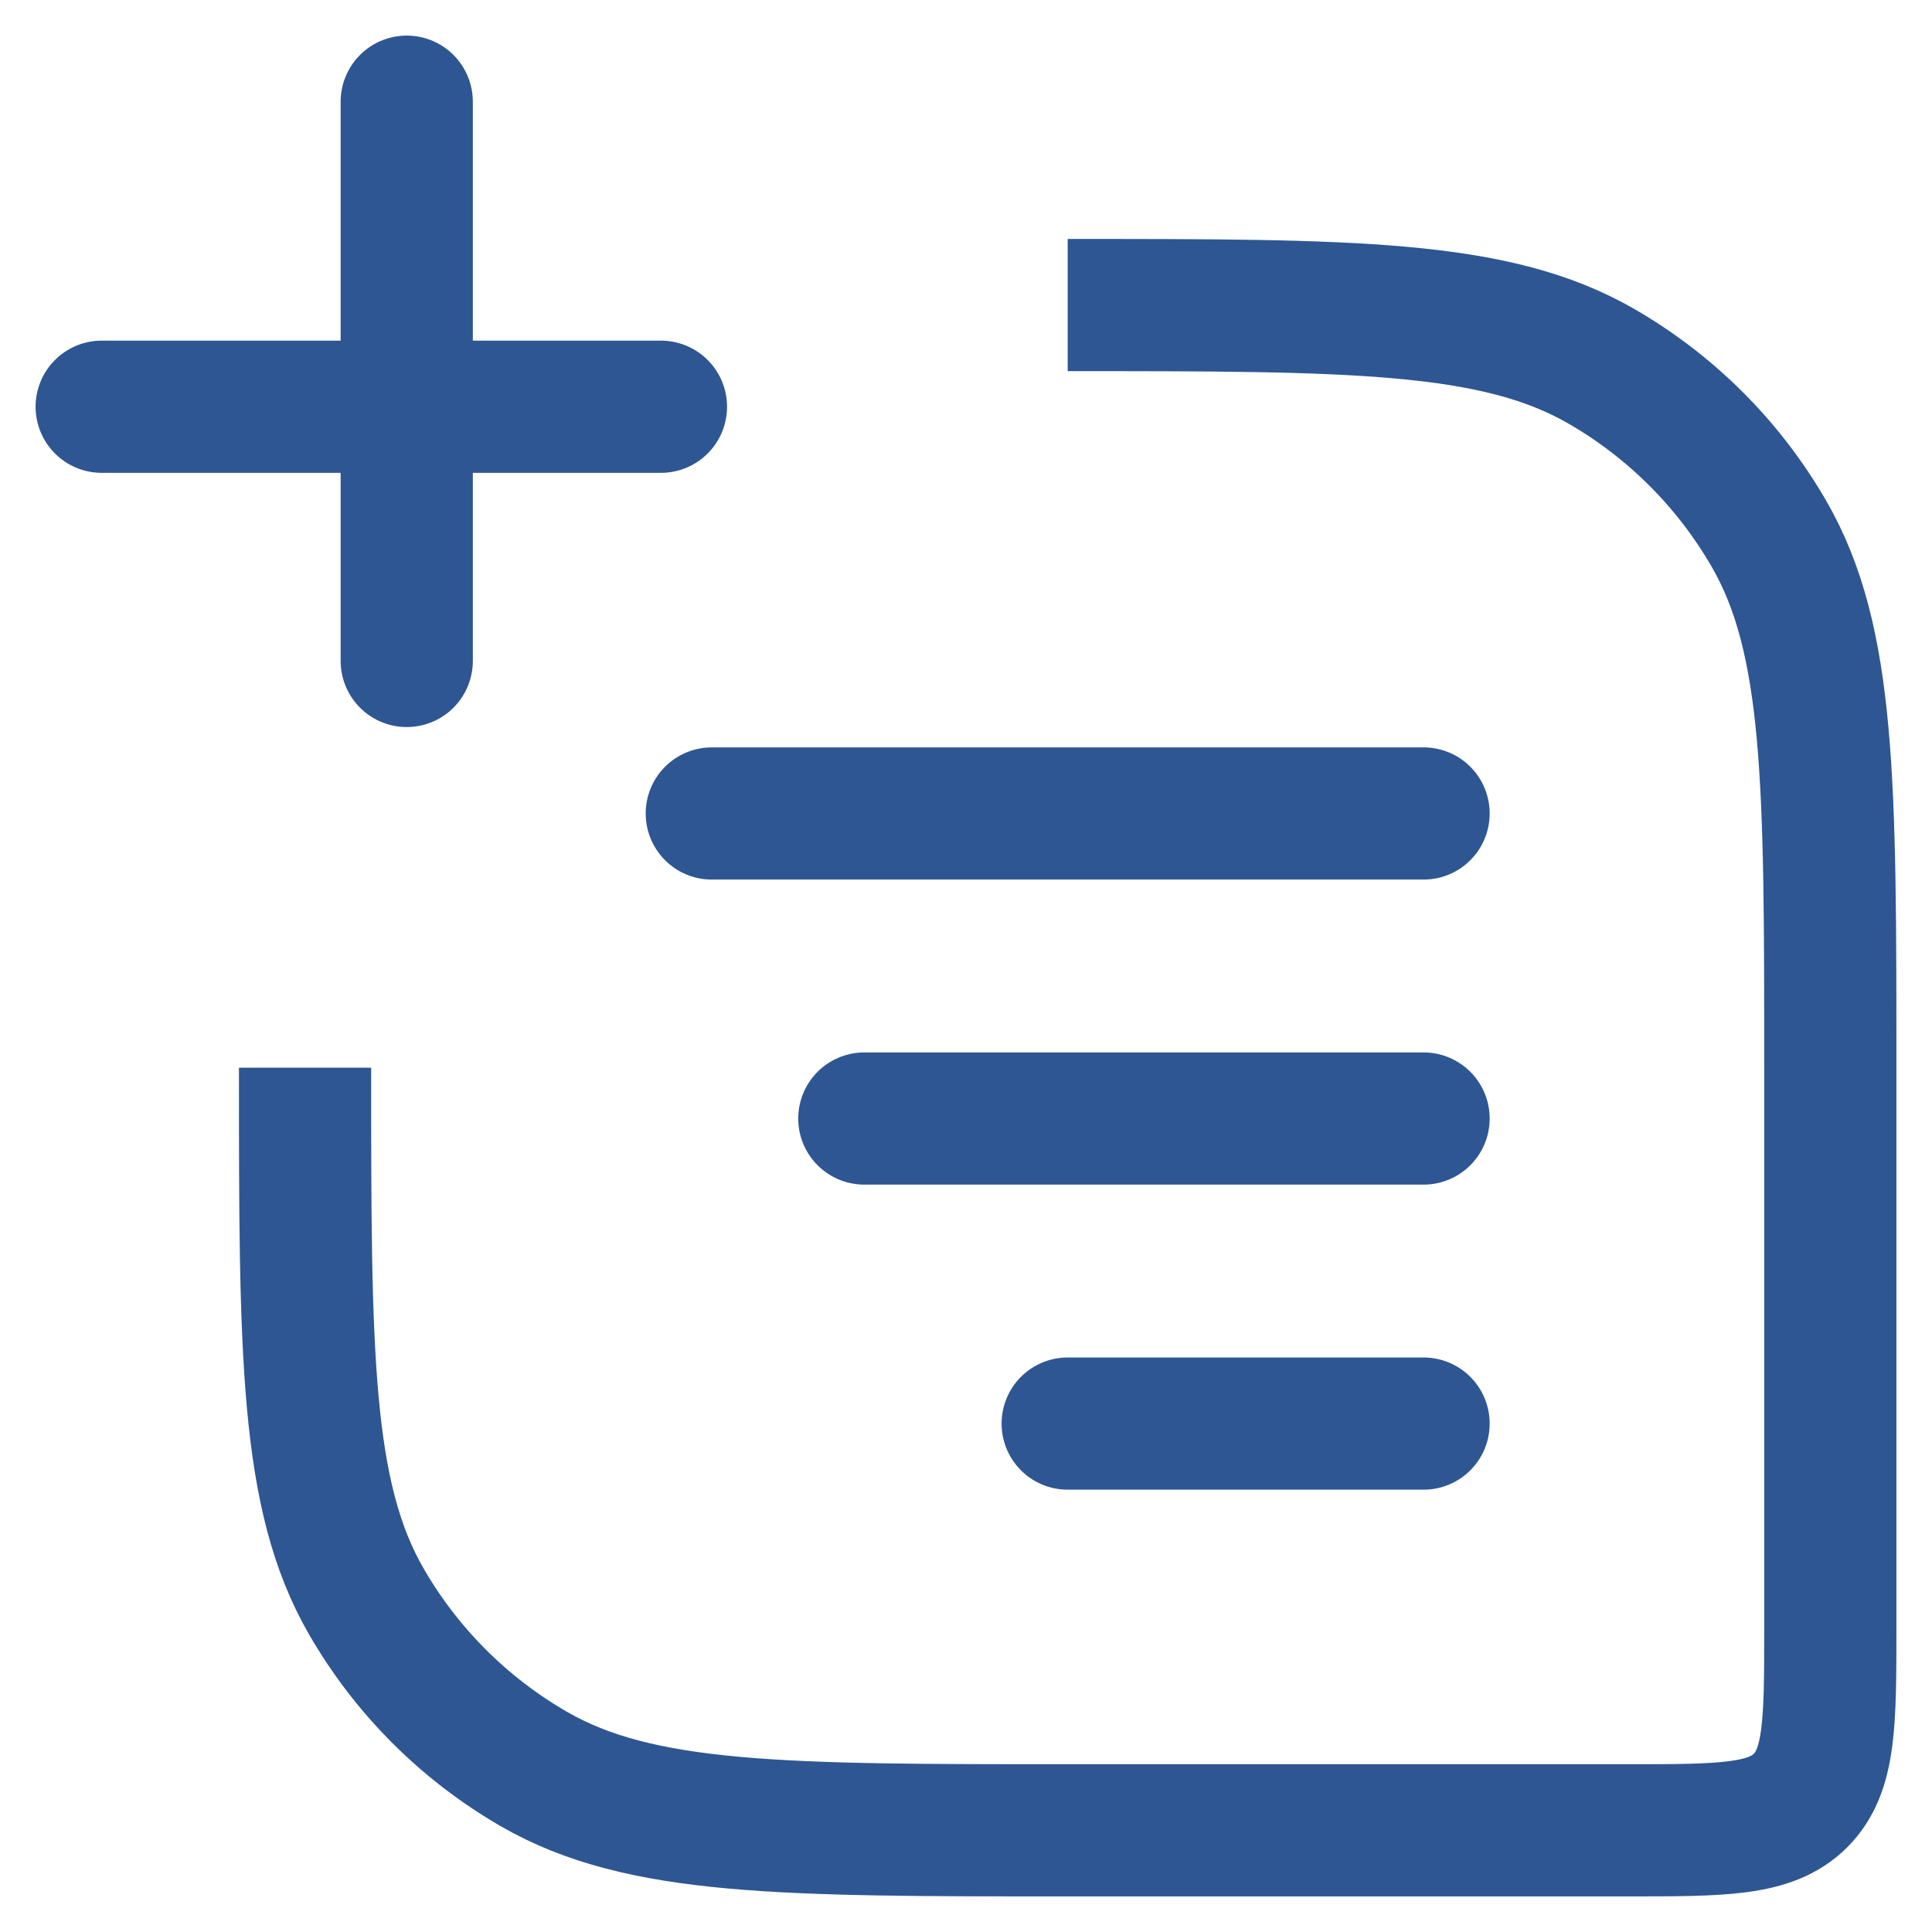
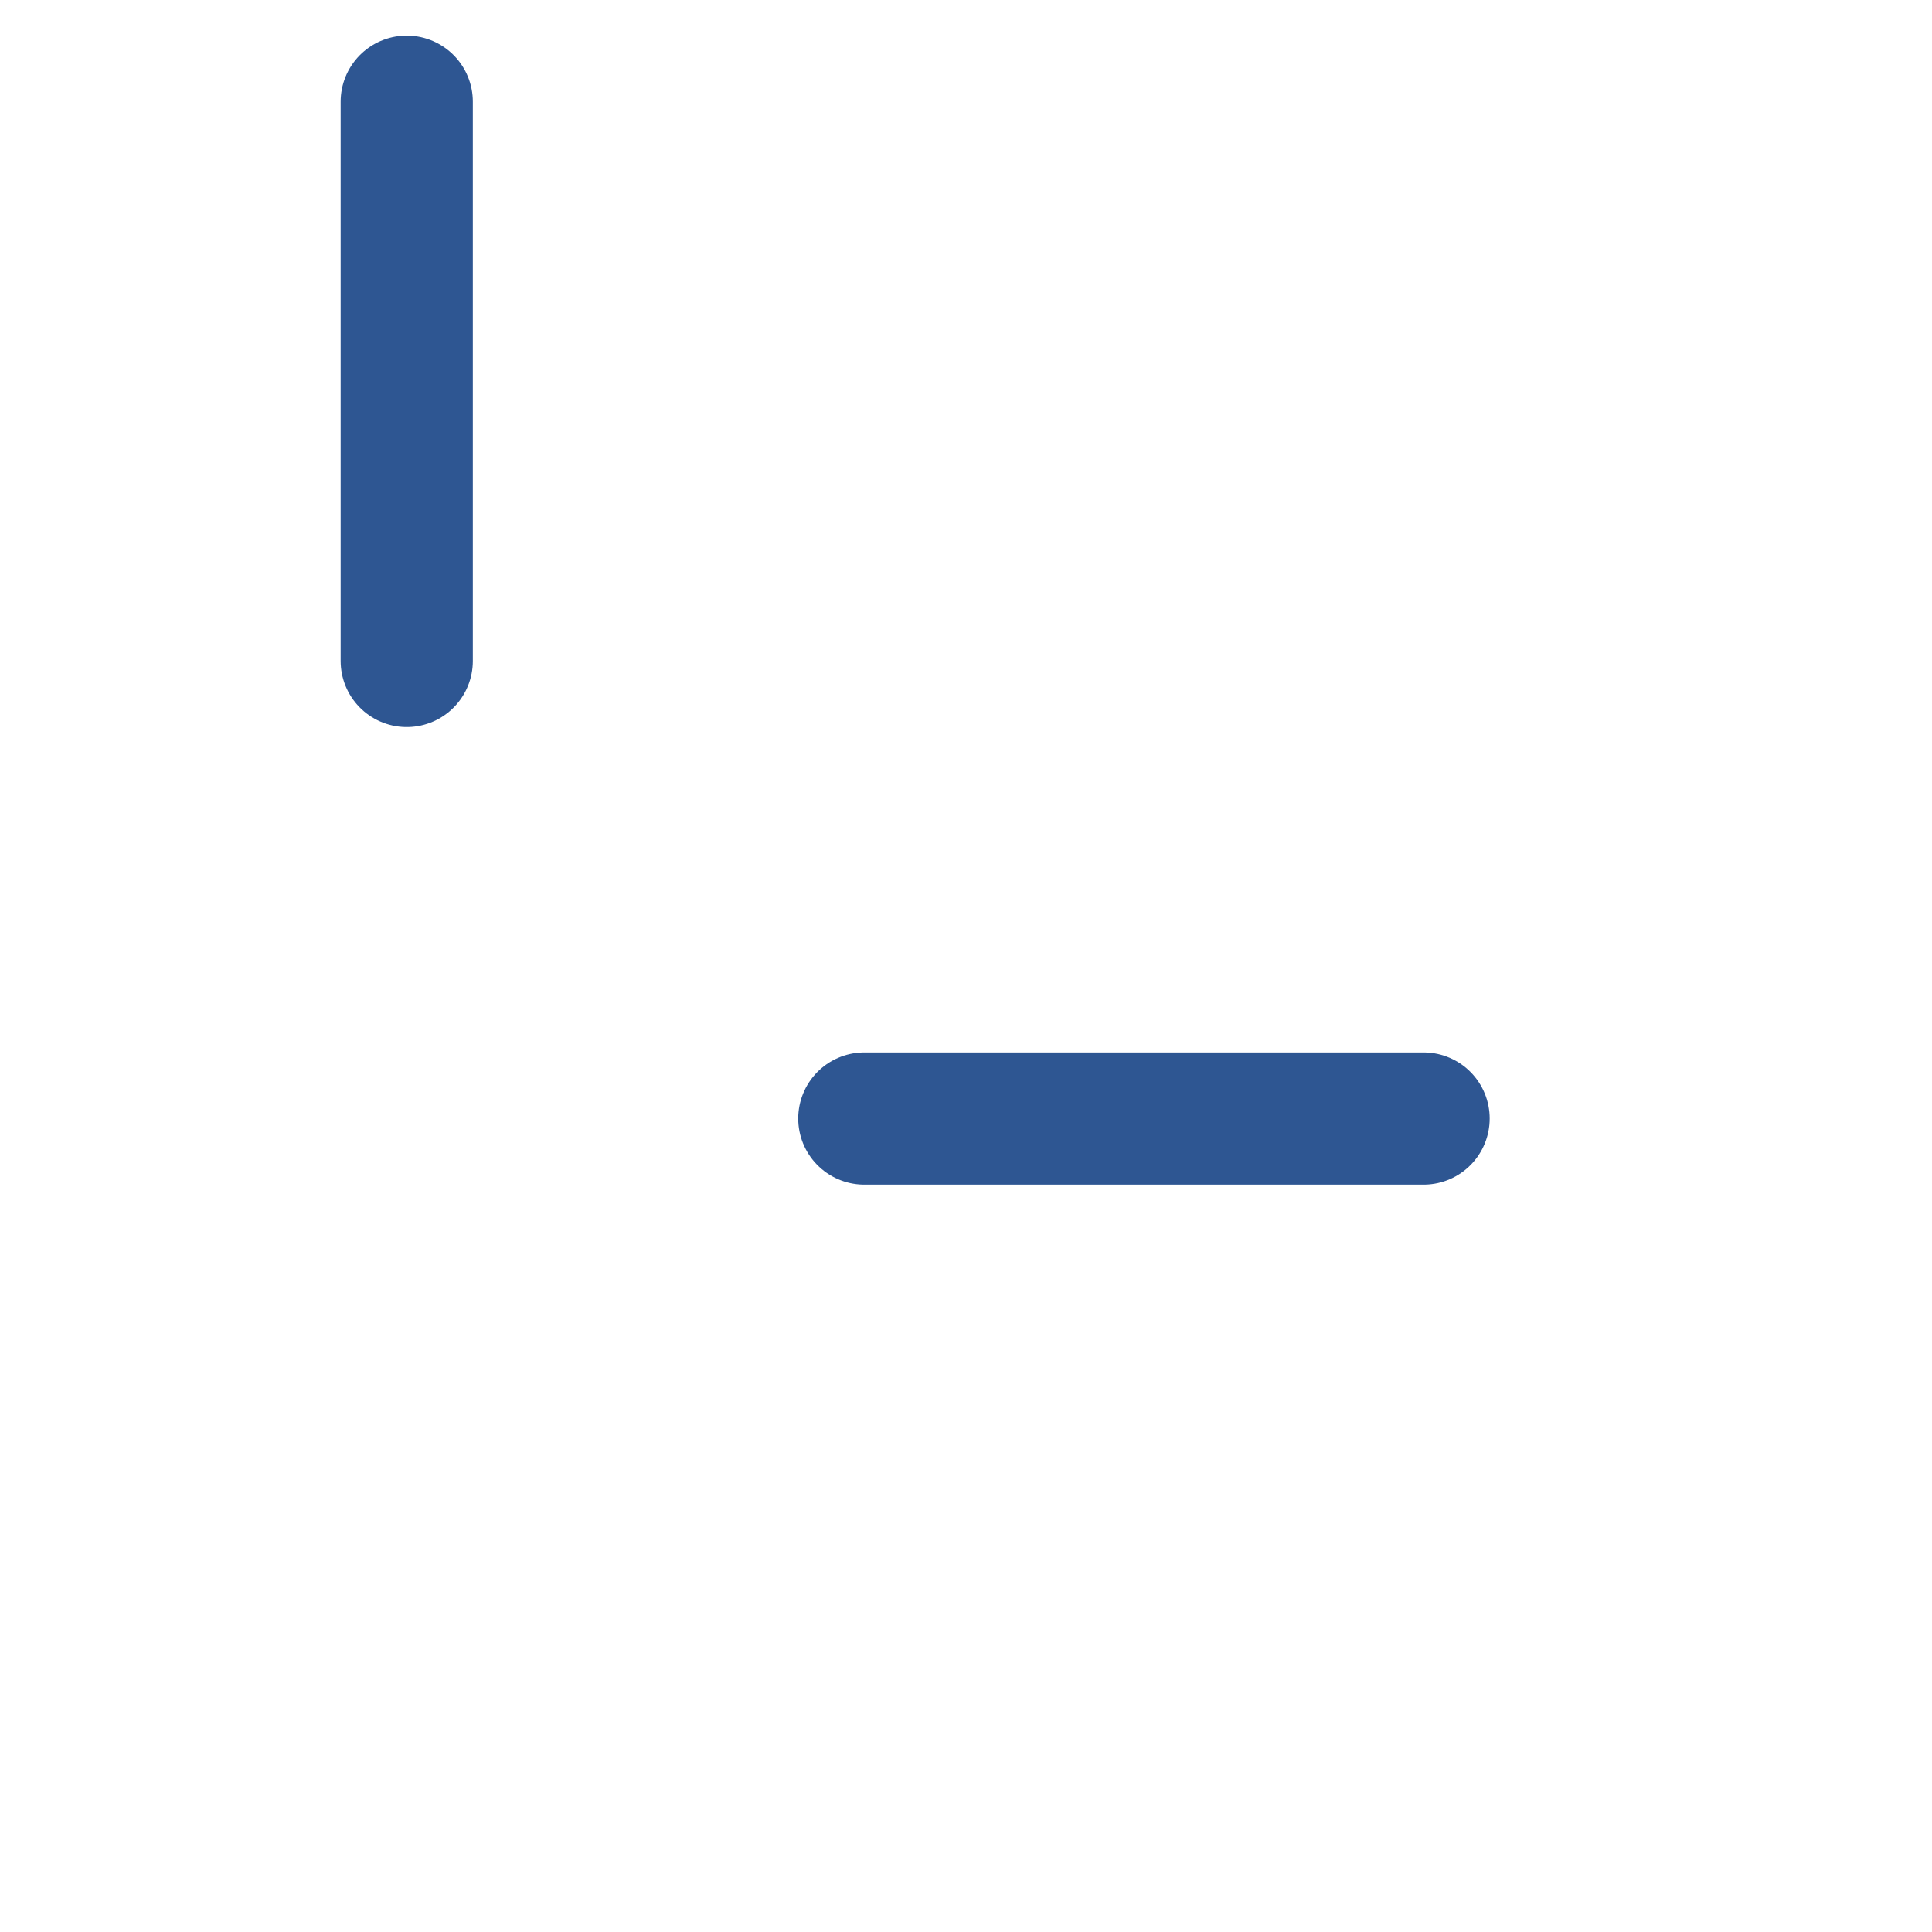
<svg xmlns="http://www.w3.org/2000/svg" width="38" height="38" viewBox="0 0 38 38" fill="none">
-   <path d="M21 6V6C26.608 6 29.412 6 31.5 7.206C32.868 7.996 34.004 9.132 34.794 10.5C36 12.588 36 15.392 36 21V32C36 33.886 36 34.828 35.414 35.414C34.828 36 33.886 36 32 36H21C15.392 36 12.588 36 10.5 34.794C9.132 34.004 7.996 32.868 7.206 31.5C6 29.412 6 26.608 6 21V21" stroke="#2E5692" stroke-width="2.6" />
-   <path d="M14 16L28 16" stroke="#2E5692" stroke-width="2.6" stroke-linecap="round" stroke-linejoin="round" />
  <path d="M17 22L28 22" stroke="#2E5692" stroke-width="2.6" stroke-linecap="round" stroke-linejoin="round" />
  <path d="M8 13L8 2" stroke="#2E5692" stroke-width="2.6" stroke-linecap="round" stroke-linejoin="round" />
-   <path d="M2 8L13 8" stroke="#2E5692" stroke-width="2.6" stroke-linecap="round" stroke-linejoin="round" />
-   <path d="M21 28H28" stroke="#2E5692" stroke-width="2.6" stroke-linecap="round" stroke-linejoin="round" />
</svg>